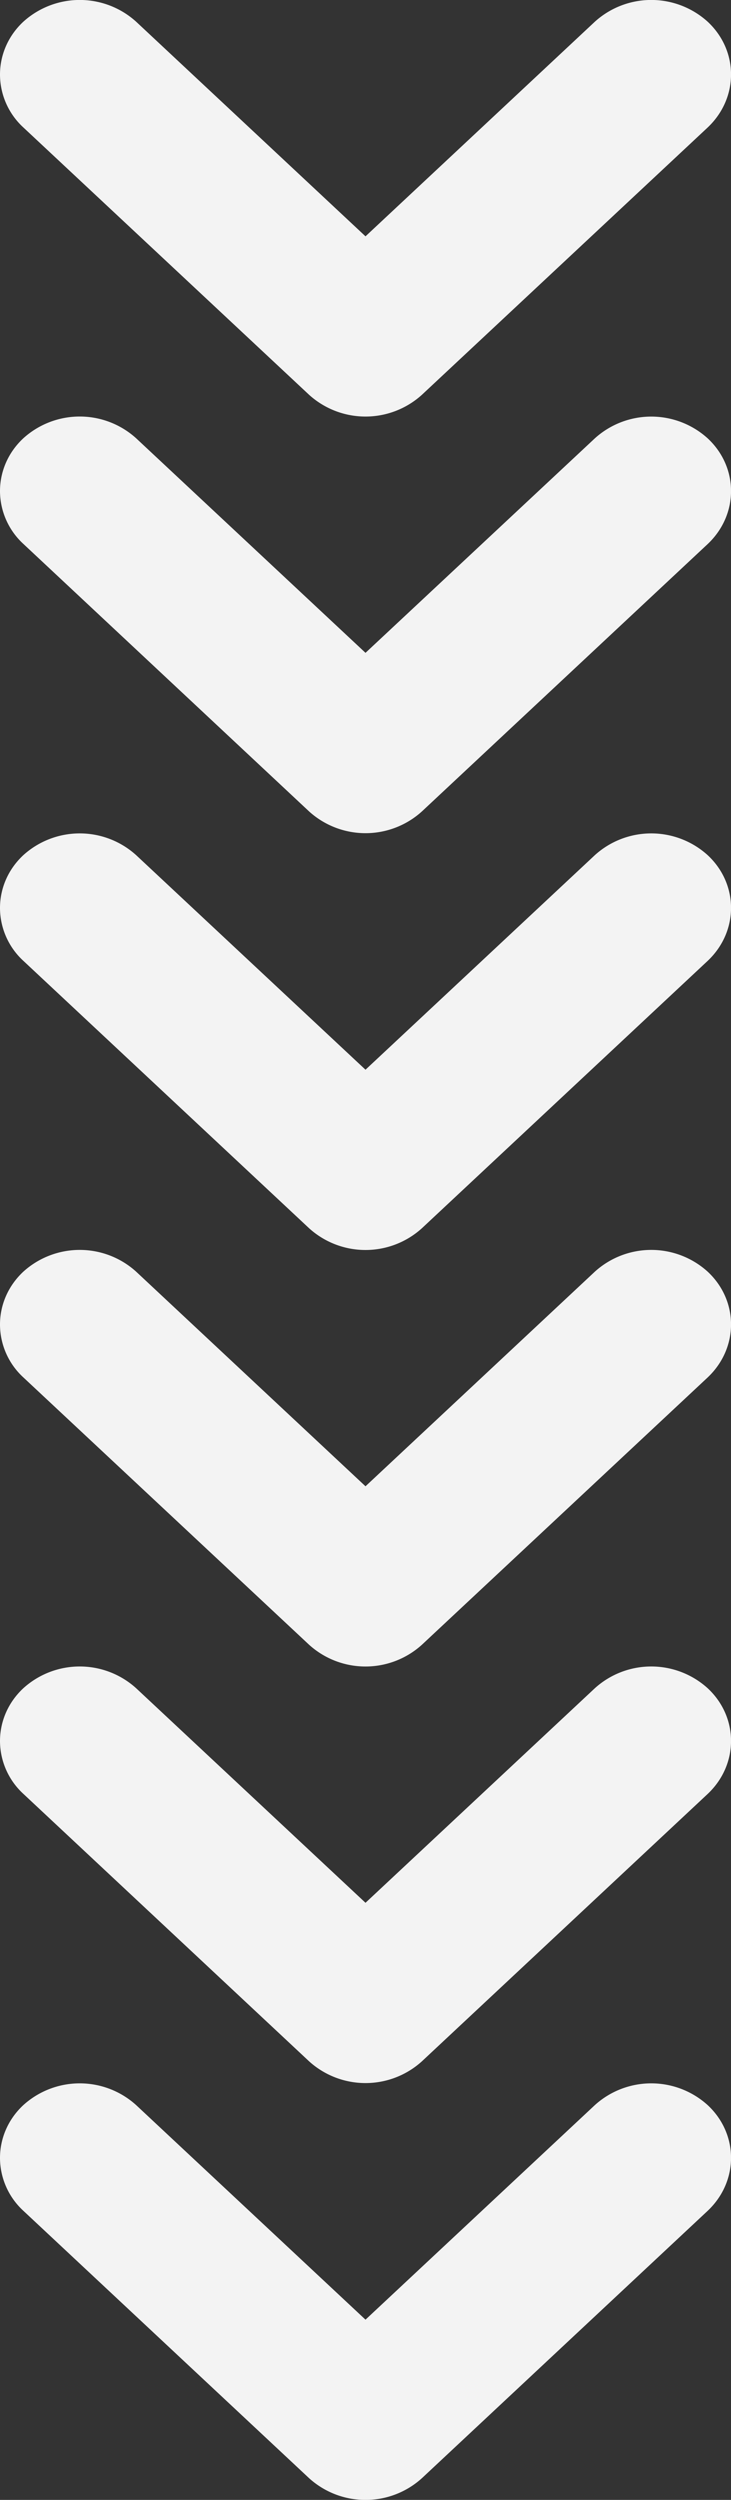
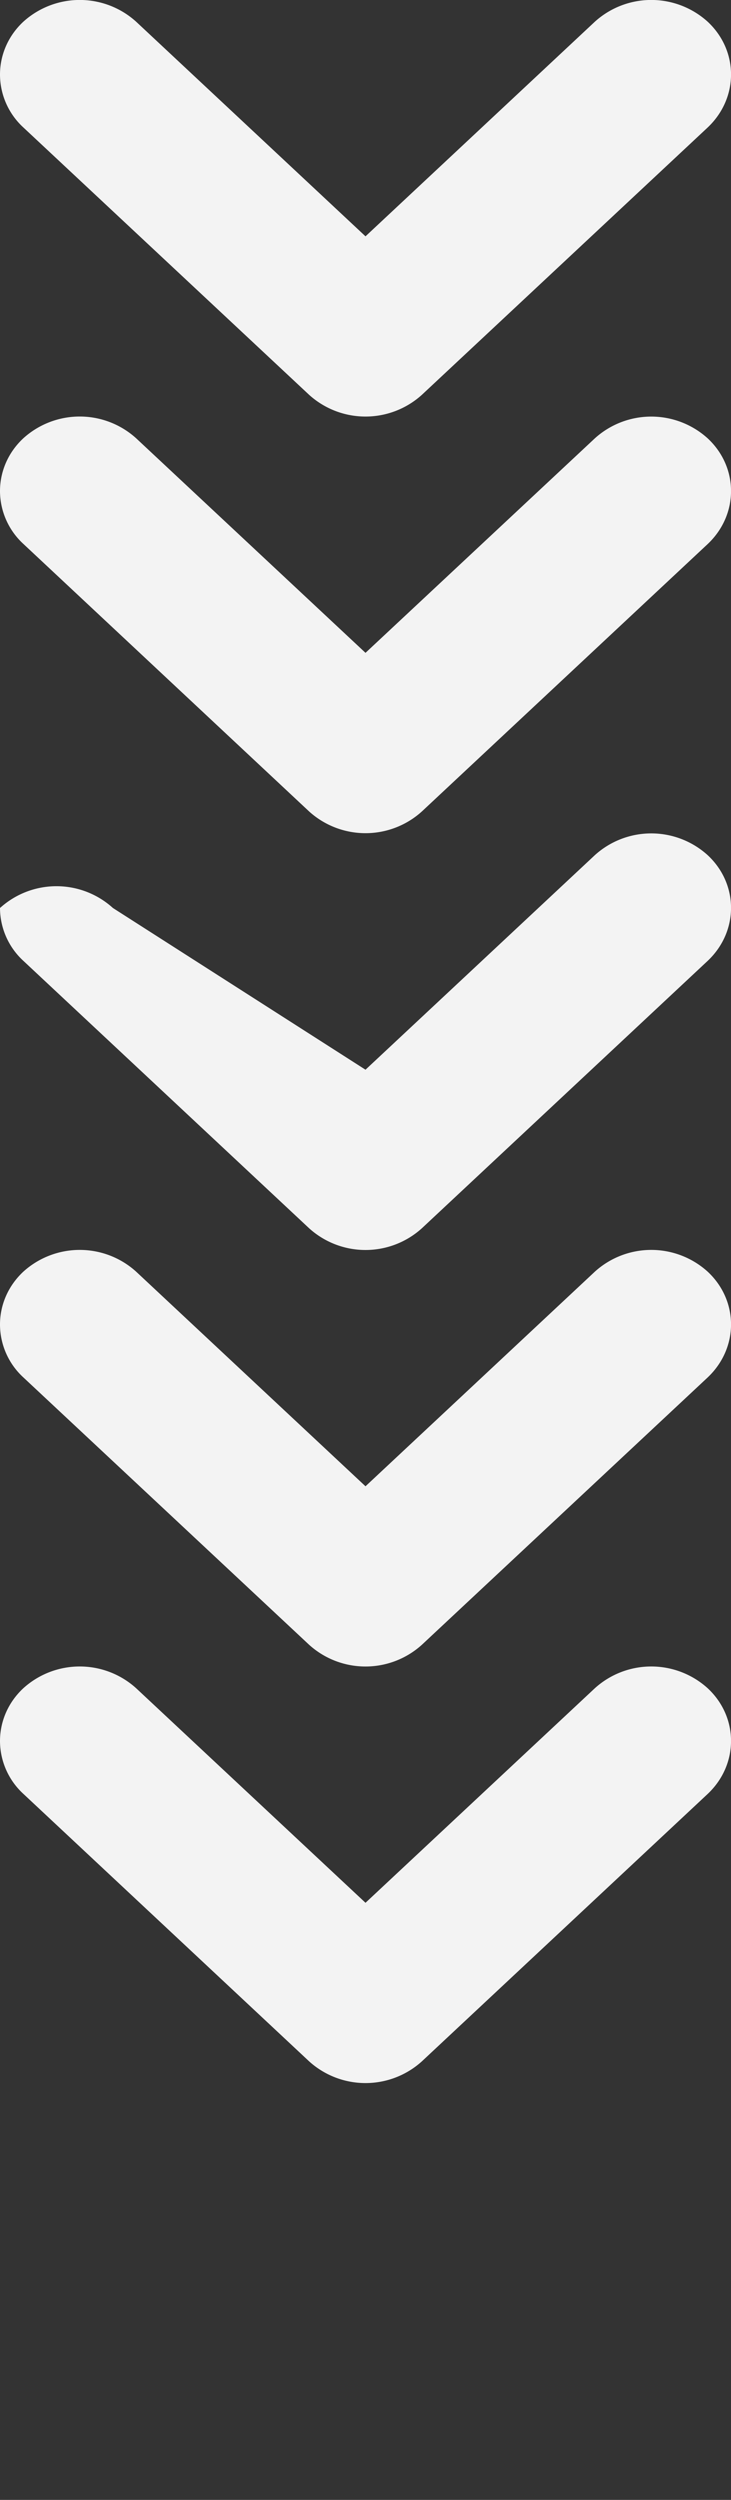
<svg xmlns="http://www.w3.org/2000/svg" width="12" height="41" fill="none">
  <rect width="100%" height="100%" fill="#333333" stroke="none" />
-   <path d="M0 35.392c0-.314.127-.628.382-.866a1.38 1.38 0 0 1 1.854 0L6 38.044l3.764-3.518a1.38 1.38 0 0 1 1.854 0c.51.476.51 1.25 0 1.732l-4.691 4.385a1.38 1.38 0 0 1-1.854 0l-4.69-4.385A1.182 1.182 0 0 1 0 35.392Z" fill="#F3F3F3" />
  <path d="M0 28.555c0-.314.127-.628.382-.866a1.38 1.38 0 0 1 1.854 0L6 31.207l3.764-3.518a1.38 1.38 0 0 1 1.854 0c.51.476.51 1.25 0 1.732l-4.691 4.385a1.38 1.38 0 0 1-1.854 0L.383 29.42A1.181 1.181 0 0 1 0 28.555Z" fill="#F3F3F3" />
  <path d="M0 21.723c0-.314.127-.627.382-.866a1.38 1.38 0 0 1 1.854 0L6 24.376l3.764-3.519a1.38 1.38 0 0 1 1.854 0c.51.477.51 1.25 0 1.733l-4.691 4.384a1.38 1.38 0 0 1-1.854 0L.383 22.59A1.181 1.181 0 0 1 0 21.723Z" fill="#F3F3F3" />
-   <path d="M0 14.892c0-.314.127-.628.382-.866a1.38 1.38 0 0 1 1.854 0L6 17.544l3.764-3.518a1.38 1.38 0 0 1 1.854 0c.51.476.51 1.25 0 1.732l-4.691 4.385a1.38 1.38 0 0 1-1.854 0l-4.69-4.385A1.182 1.182 0 0 1 0 14.892Z" fill="#F3F3F3" />
+   <path d="M0 14.892a1.38 1.38 0 0 1 1.854 0L6 17.544l3.764-3.518a1.38 1.38 0 0 1 1.854 0c.51.476.51 1.25 0 1.732l-4.691 4.385a1.38 1.38 0 0 1-1.854 0l-4.69-4.385A1.182 1.182 0 0 1 0 14.892Z" fill="#F3F3F3" />
  <path d="M0 8.055c0-.314.127-.628.382-.866a1.38 1.38 0 0 1 1.854 0L6 10.707 9.764 7.19a1.38 1.38 0 0 1 1.854 0c.51.476.51 1.25 0 1.732l-4.691 4.385a1.38 1.38 0 0 1-1.854 0L.383 8.92A1.182 1.182 0 0 1 0 8.055Z" fill="#F3F3F3" />
  <path d="M0 1.223C0 .91.127.595.382.357a1.38 1.38 0 0 1 1.854 0L6 3.876 9.764.357a1.38 1.38 0 0 1 1.854 0c.51.477.51 1.25 0 1.733L6.927 6.474a1.38 1.38 0 0 1-1.854 0L.383 2.09A1.182 1.182 0 0 1 0 1.223Z" fill="#F3F3F3" />
</svg>